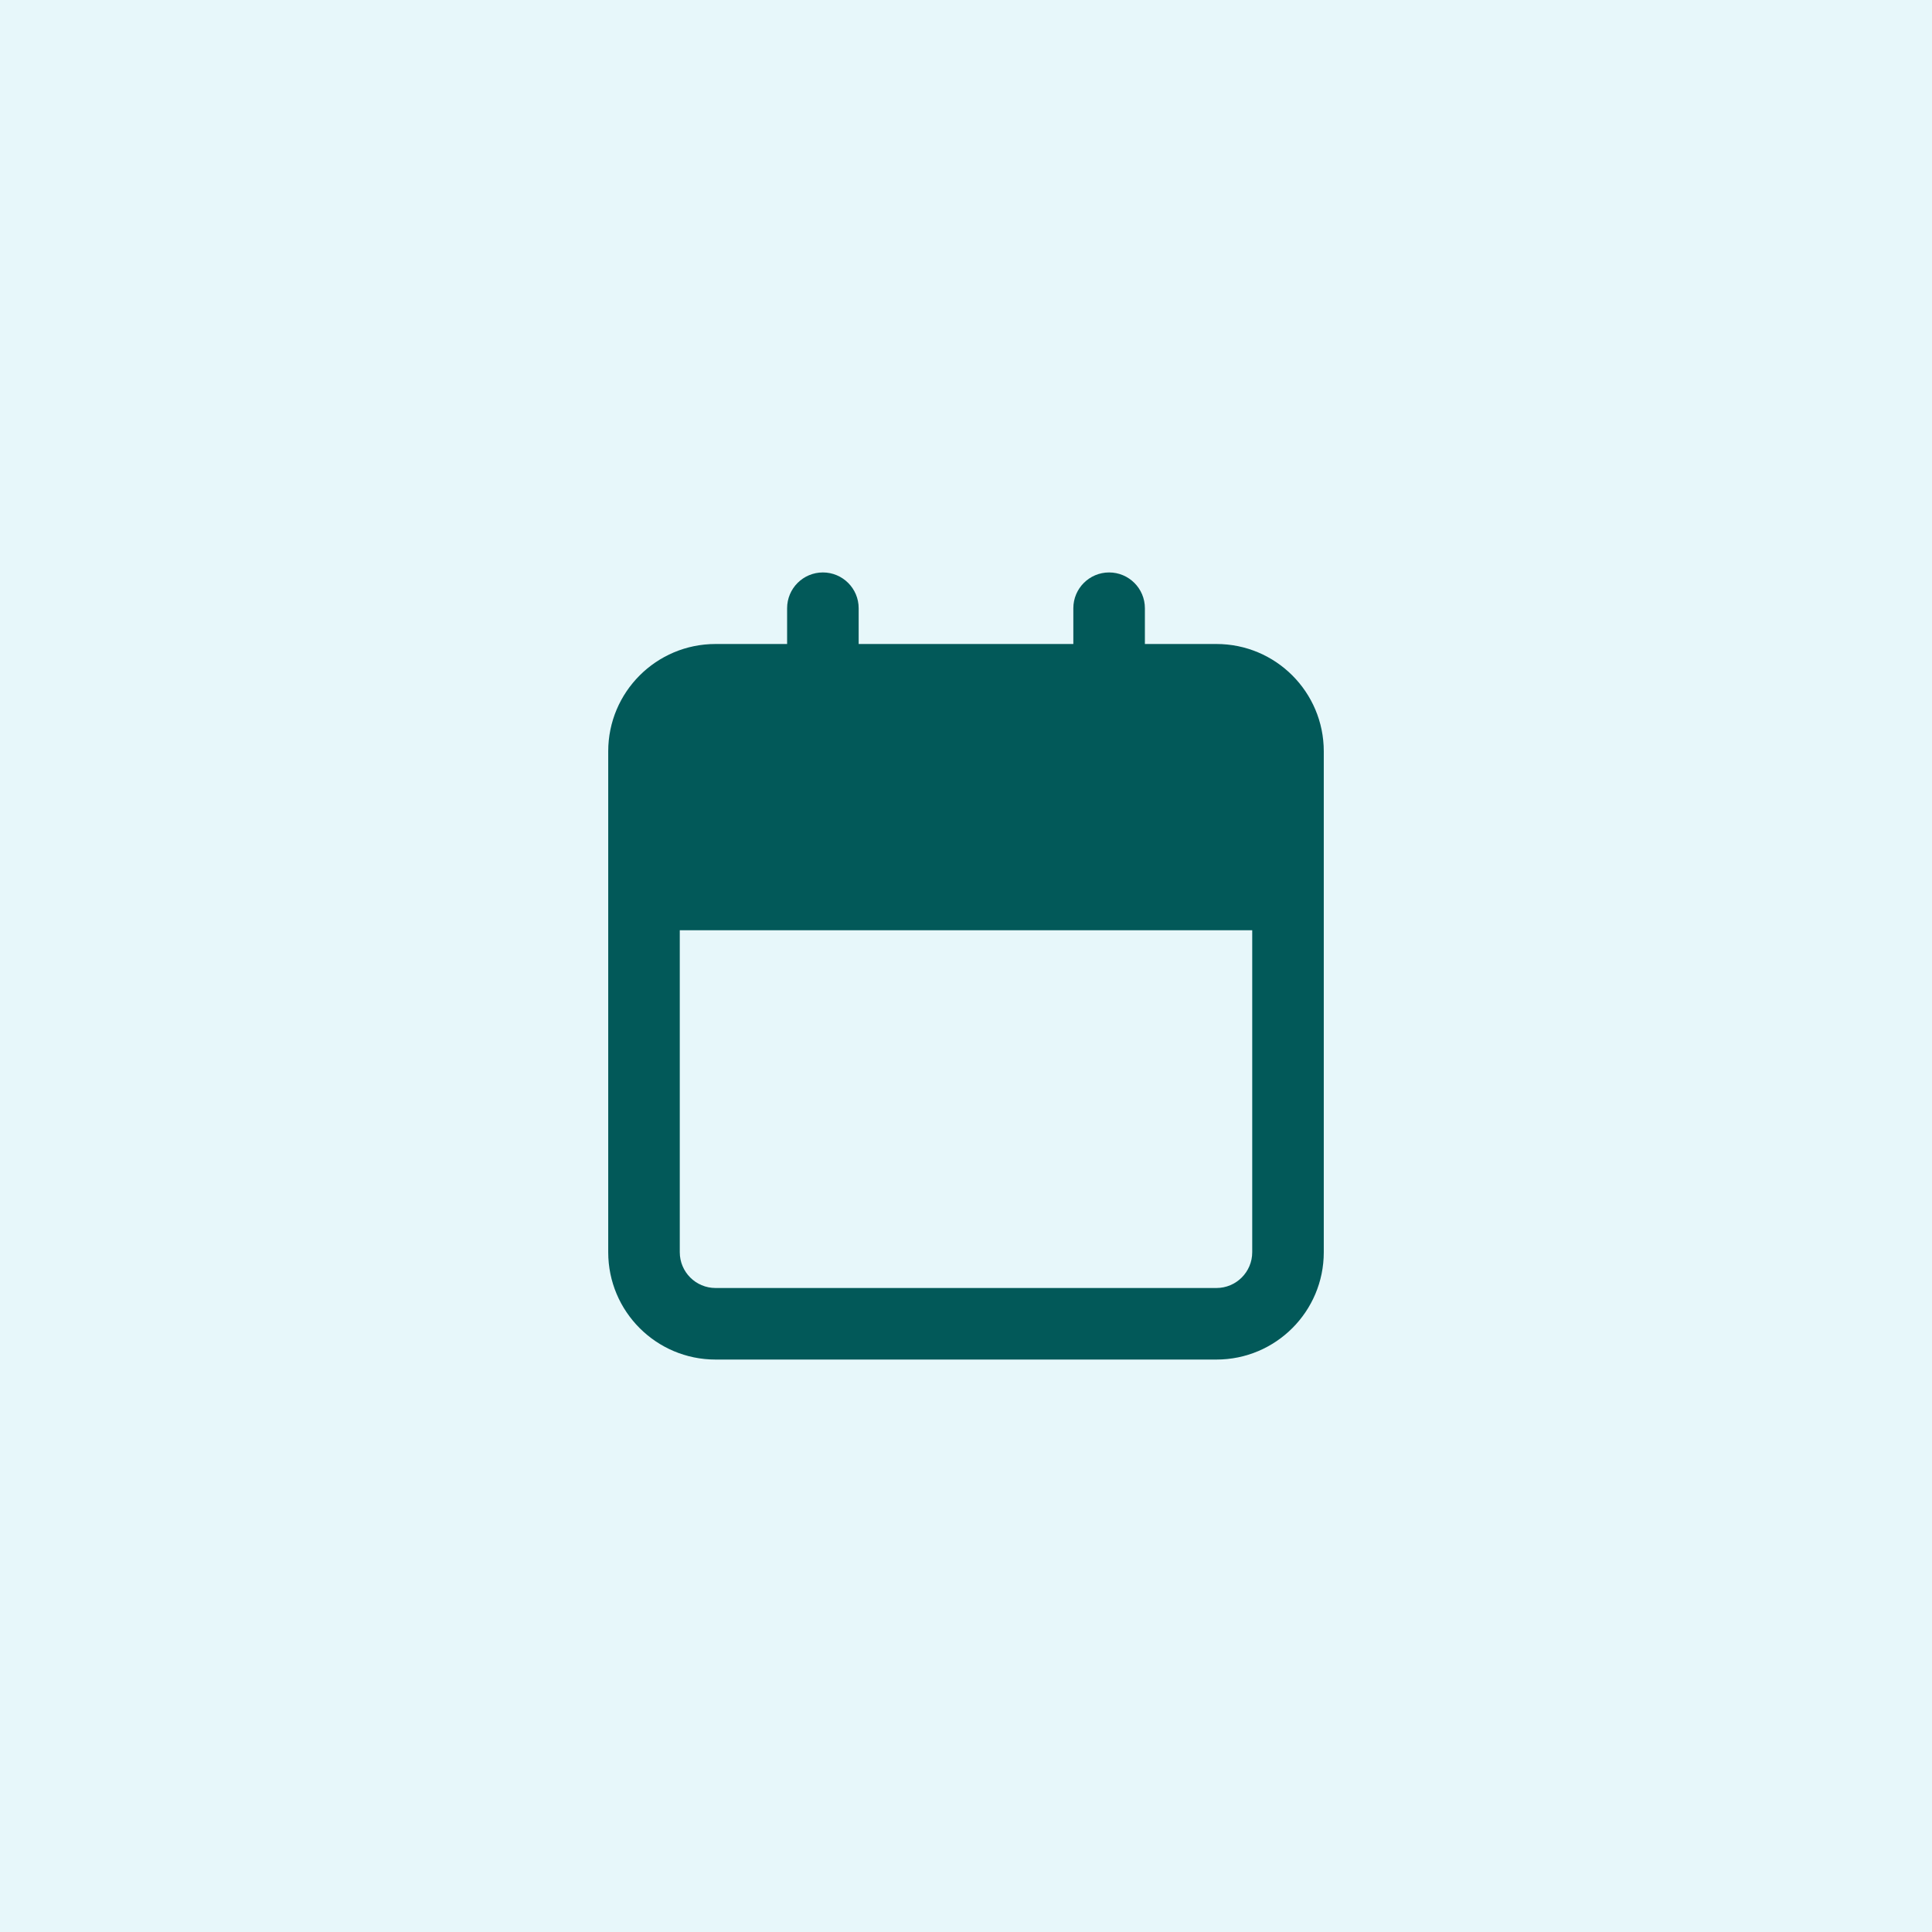
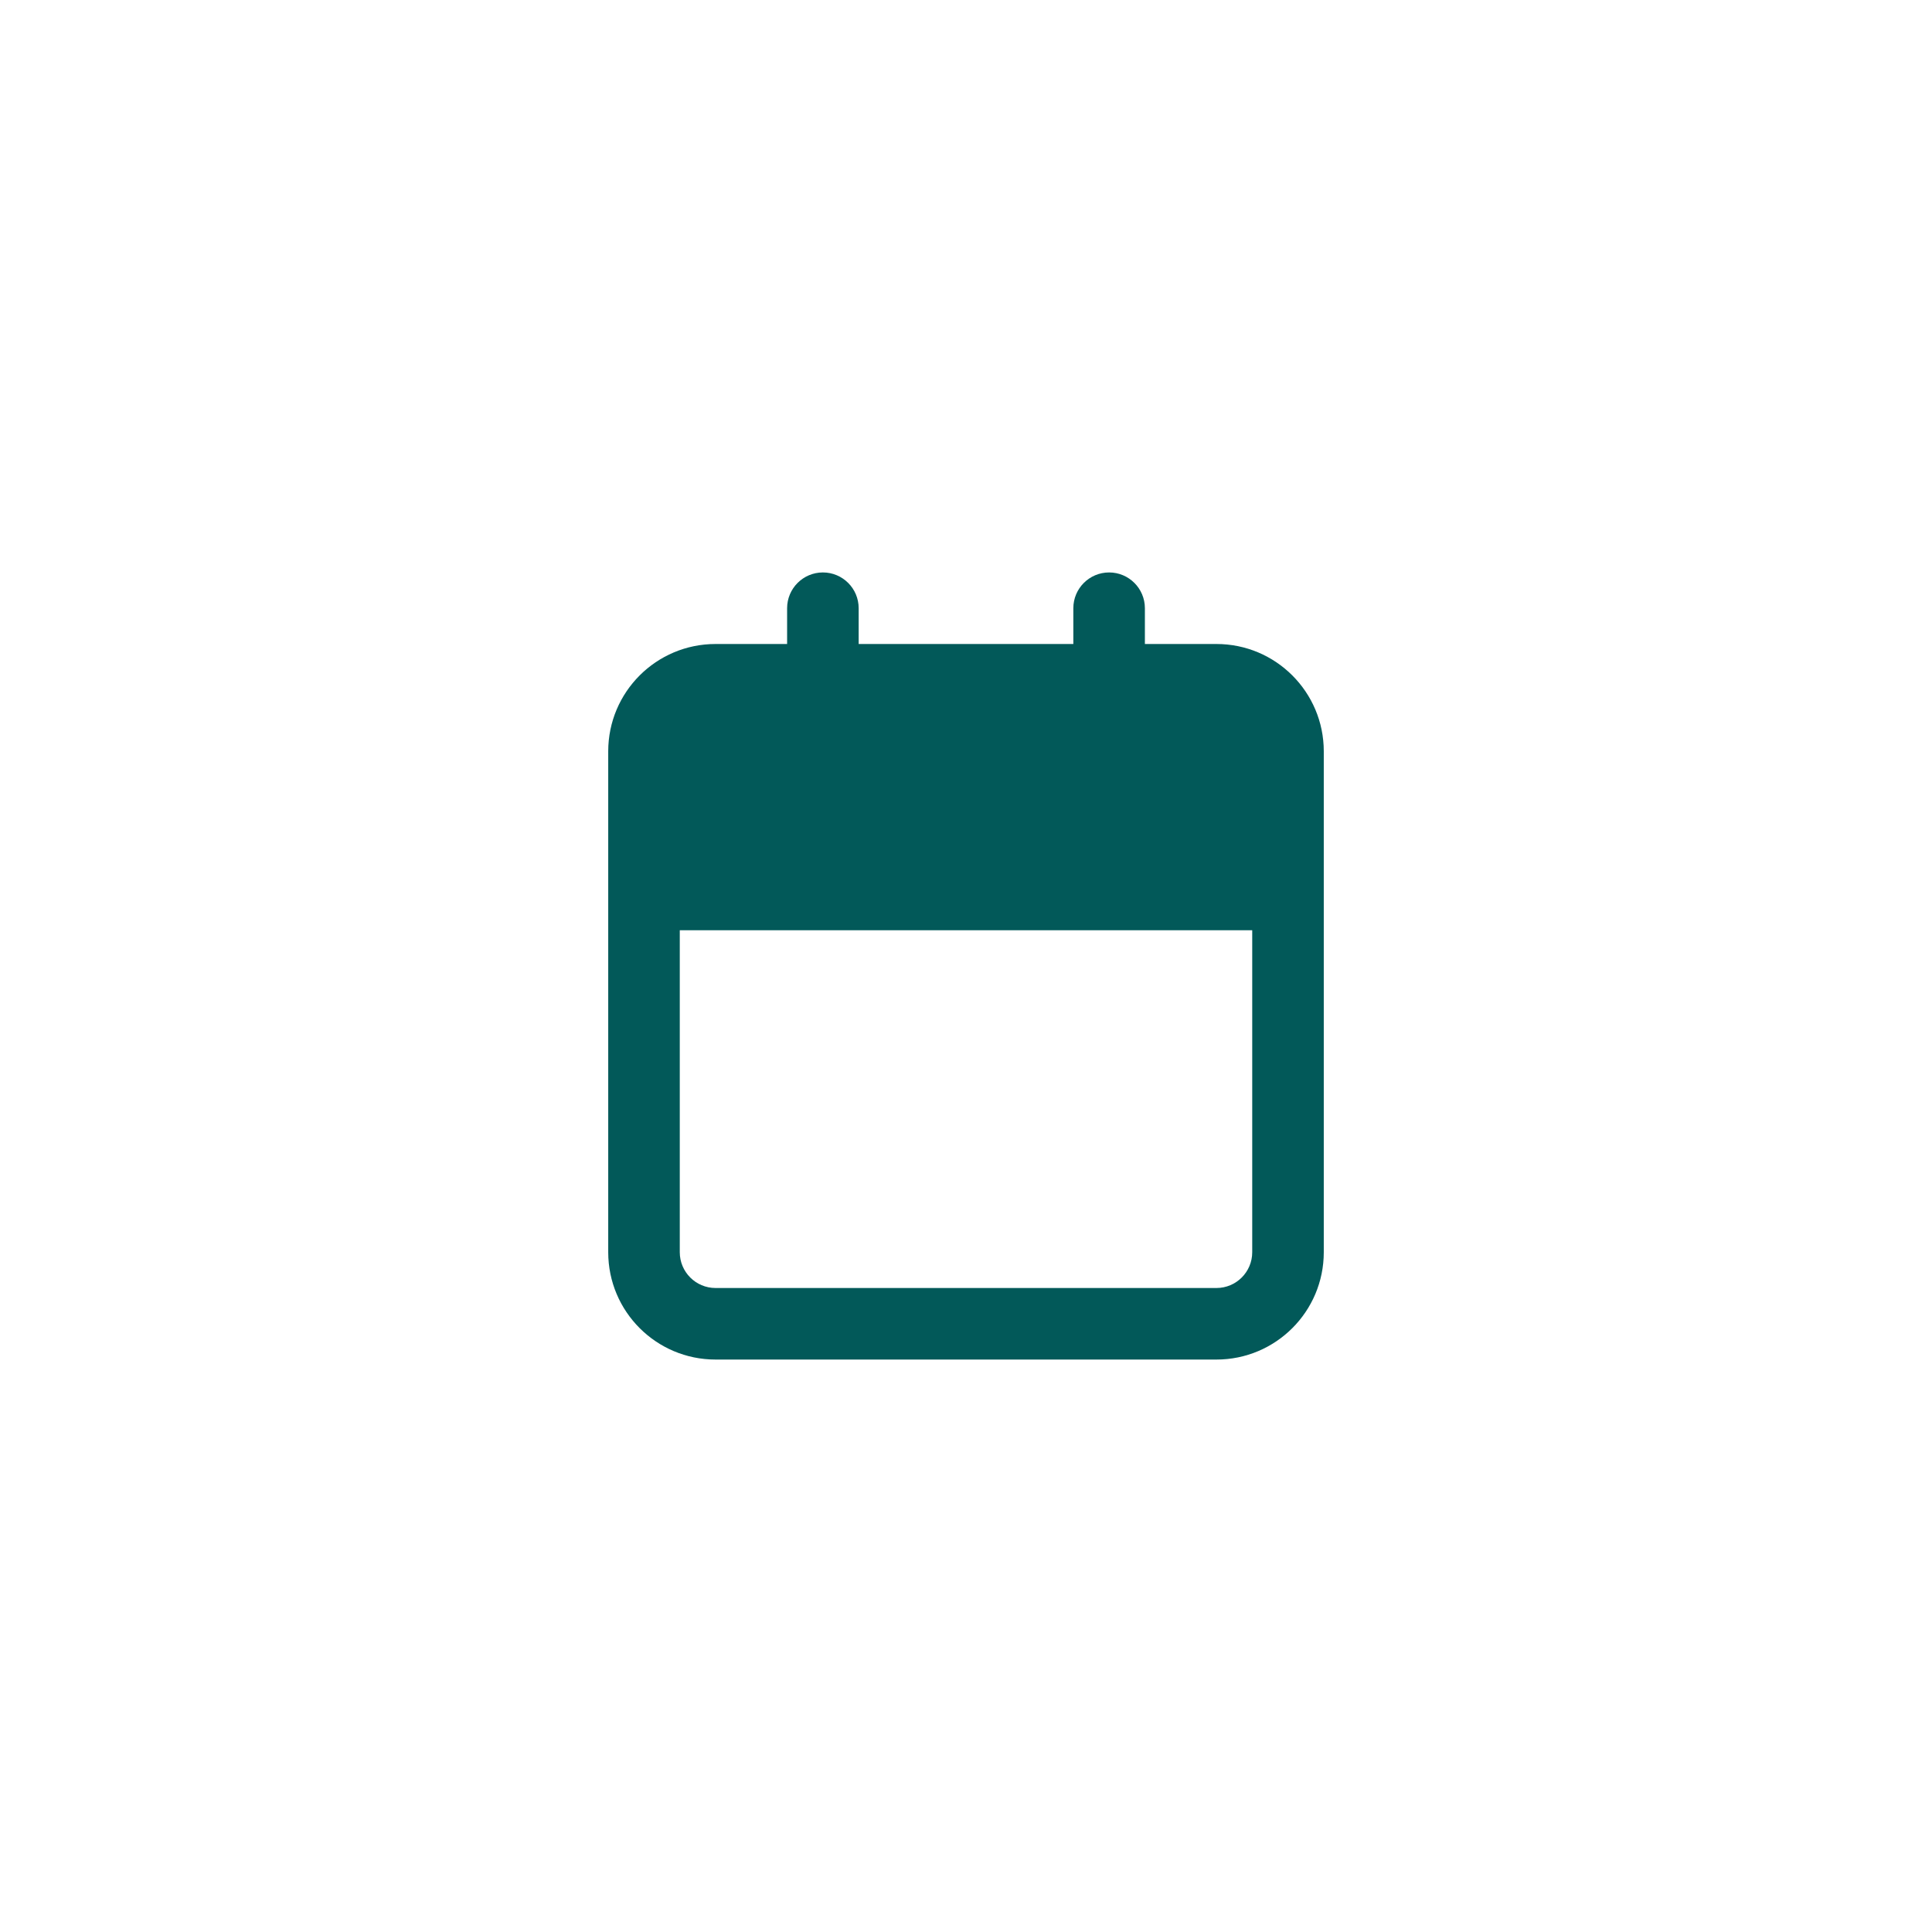
<svg xmlns="http://www.w3.org/2000/svg" width="54" height="54" viewBox="0 0 54 54" fill="none">
-   <rect width="54" height="54" fill="#E7F7FA" />
  <path fill-rule="evenodd" clip-rule="evenodd" d="M23 16C23.552 16 24 16.448 24 17V18H30V17C30 16.448 30.448 16 31 16C31.552 16 32 16.448 32 17V18H34C35.657 18 37 19.343 37 21V35C37 36.657 35.657 38 34 38H20C18.343 38 17 36.657 17 35V21C17 19.343 18.343 18 20 18H22V17C22 16.448 22.448 16 23 16ZM35 26V35C35 35.552 34.552 36 34 36H20C19.448 36 19 35.552 19 35V26H35Z" fill="#025959" />
</svg>